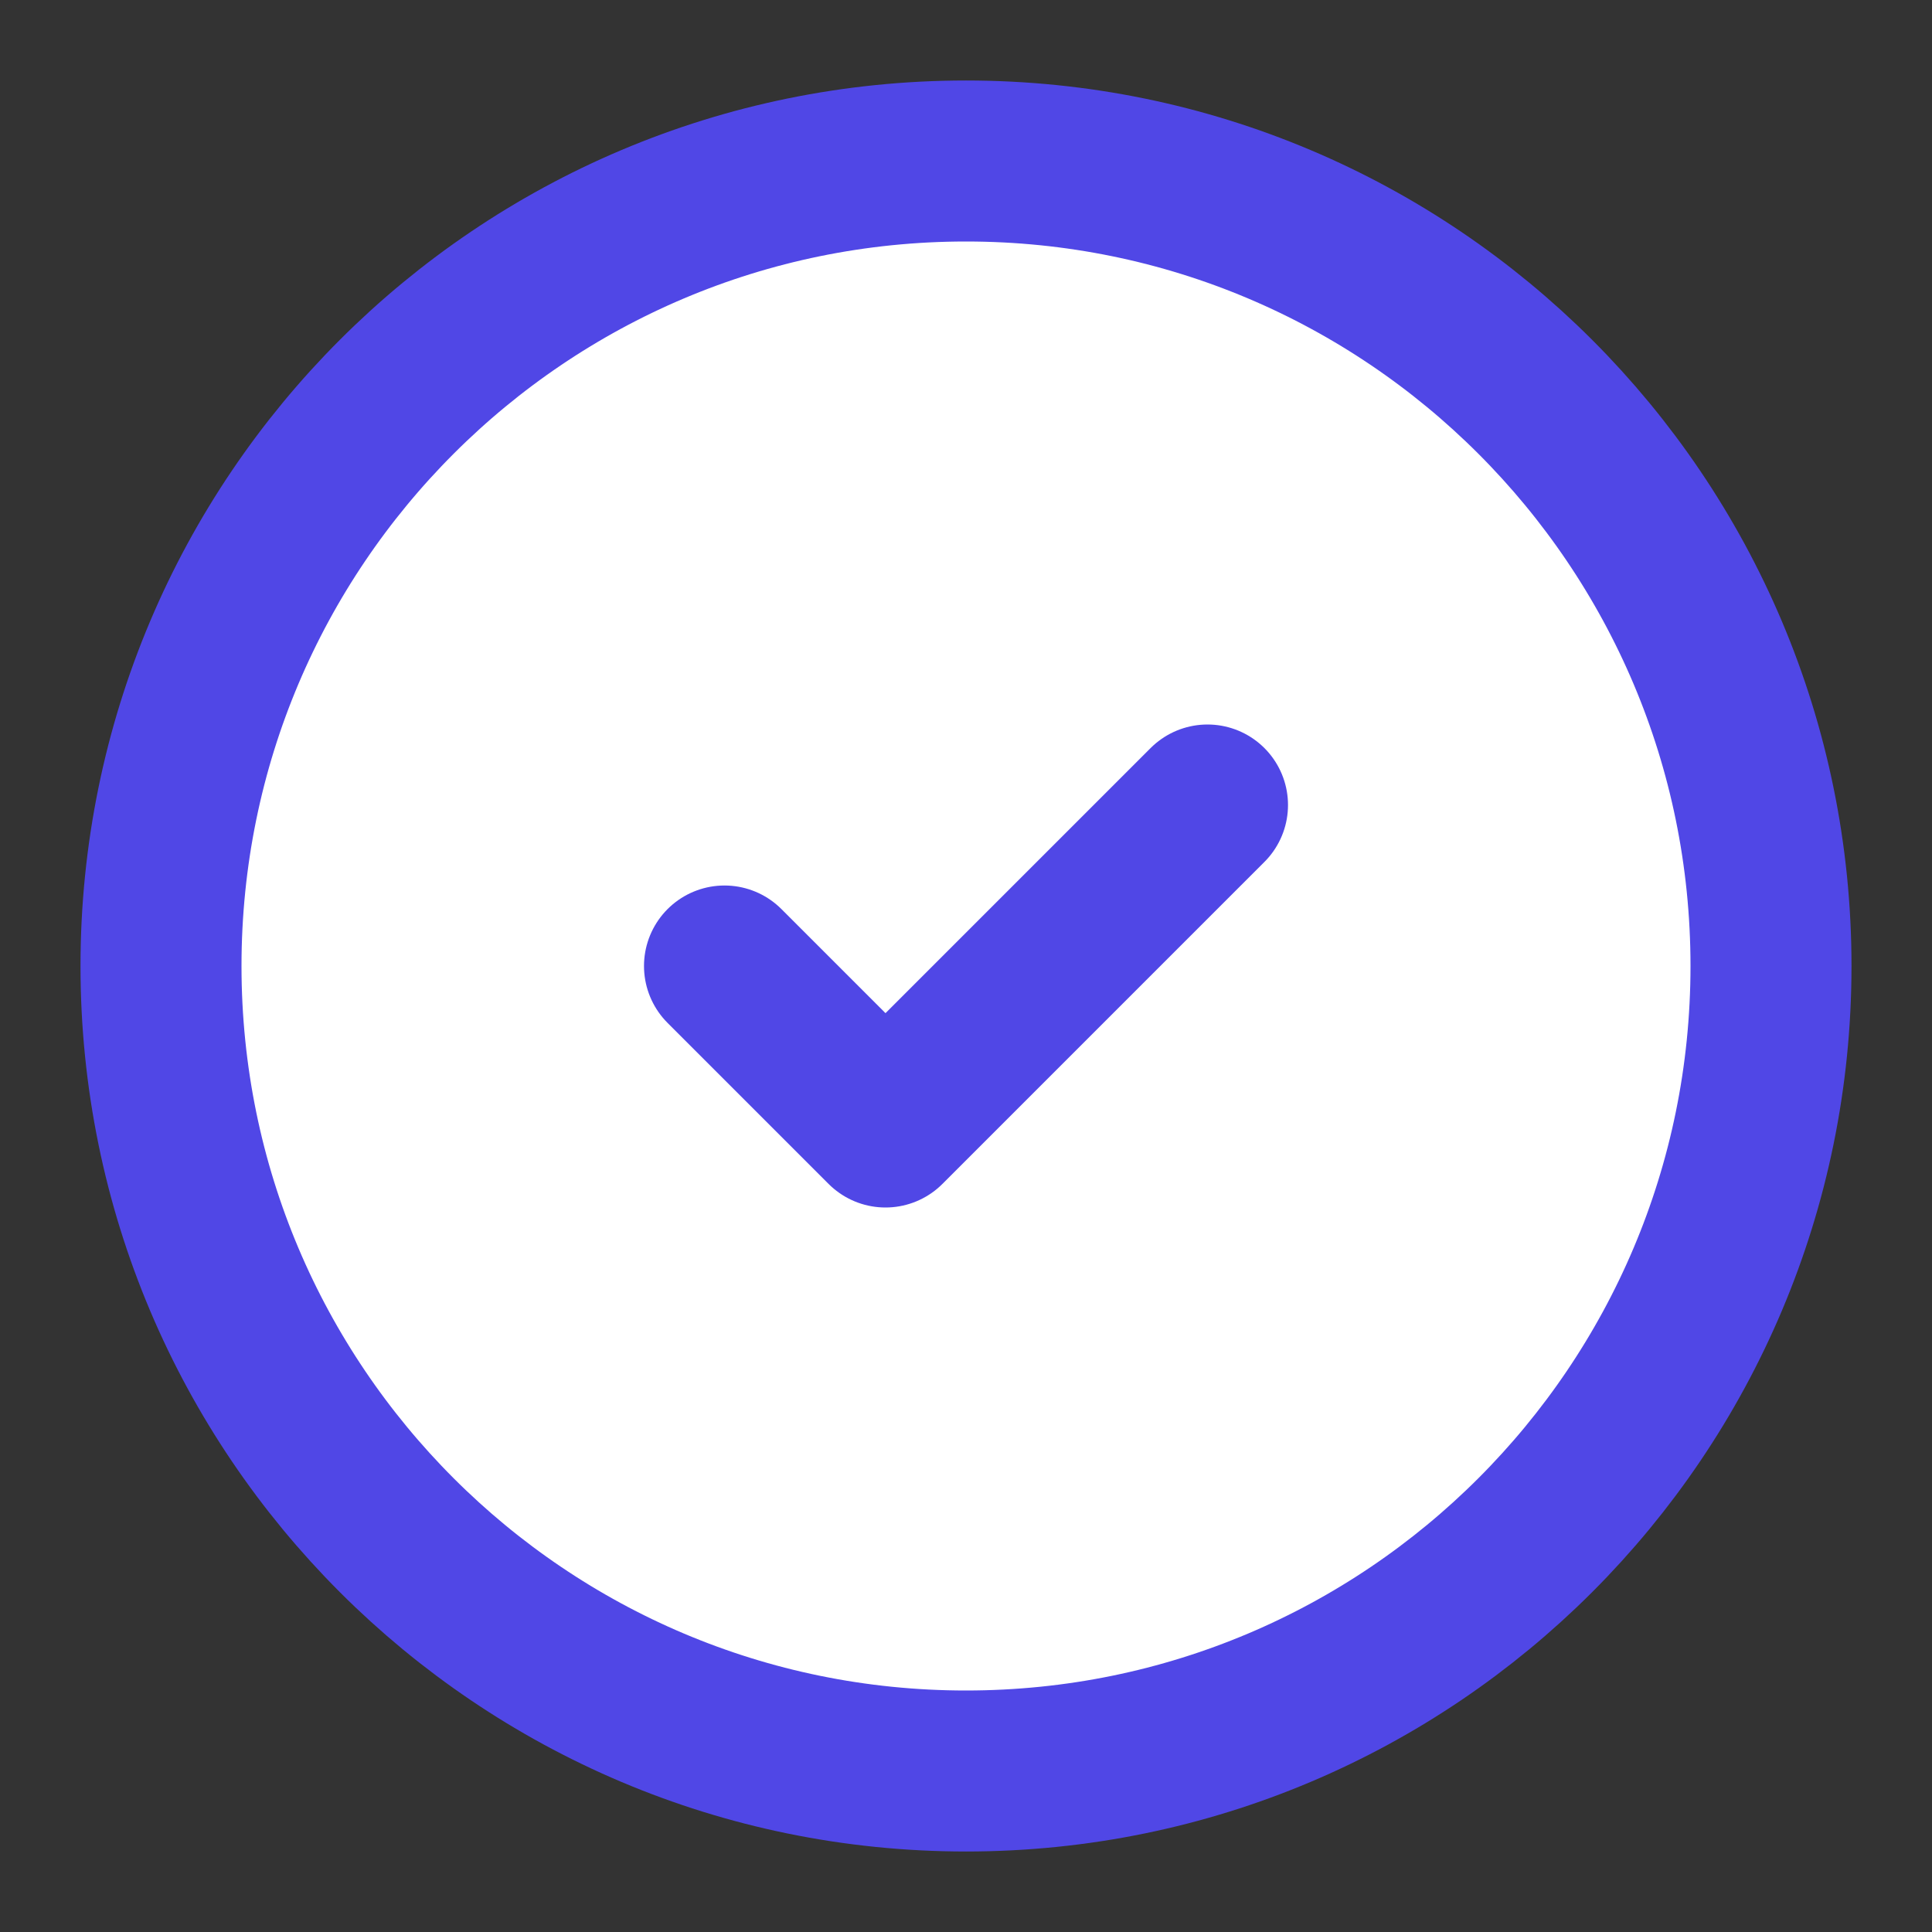
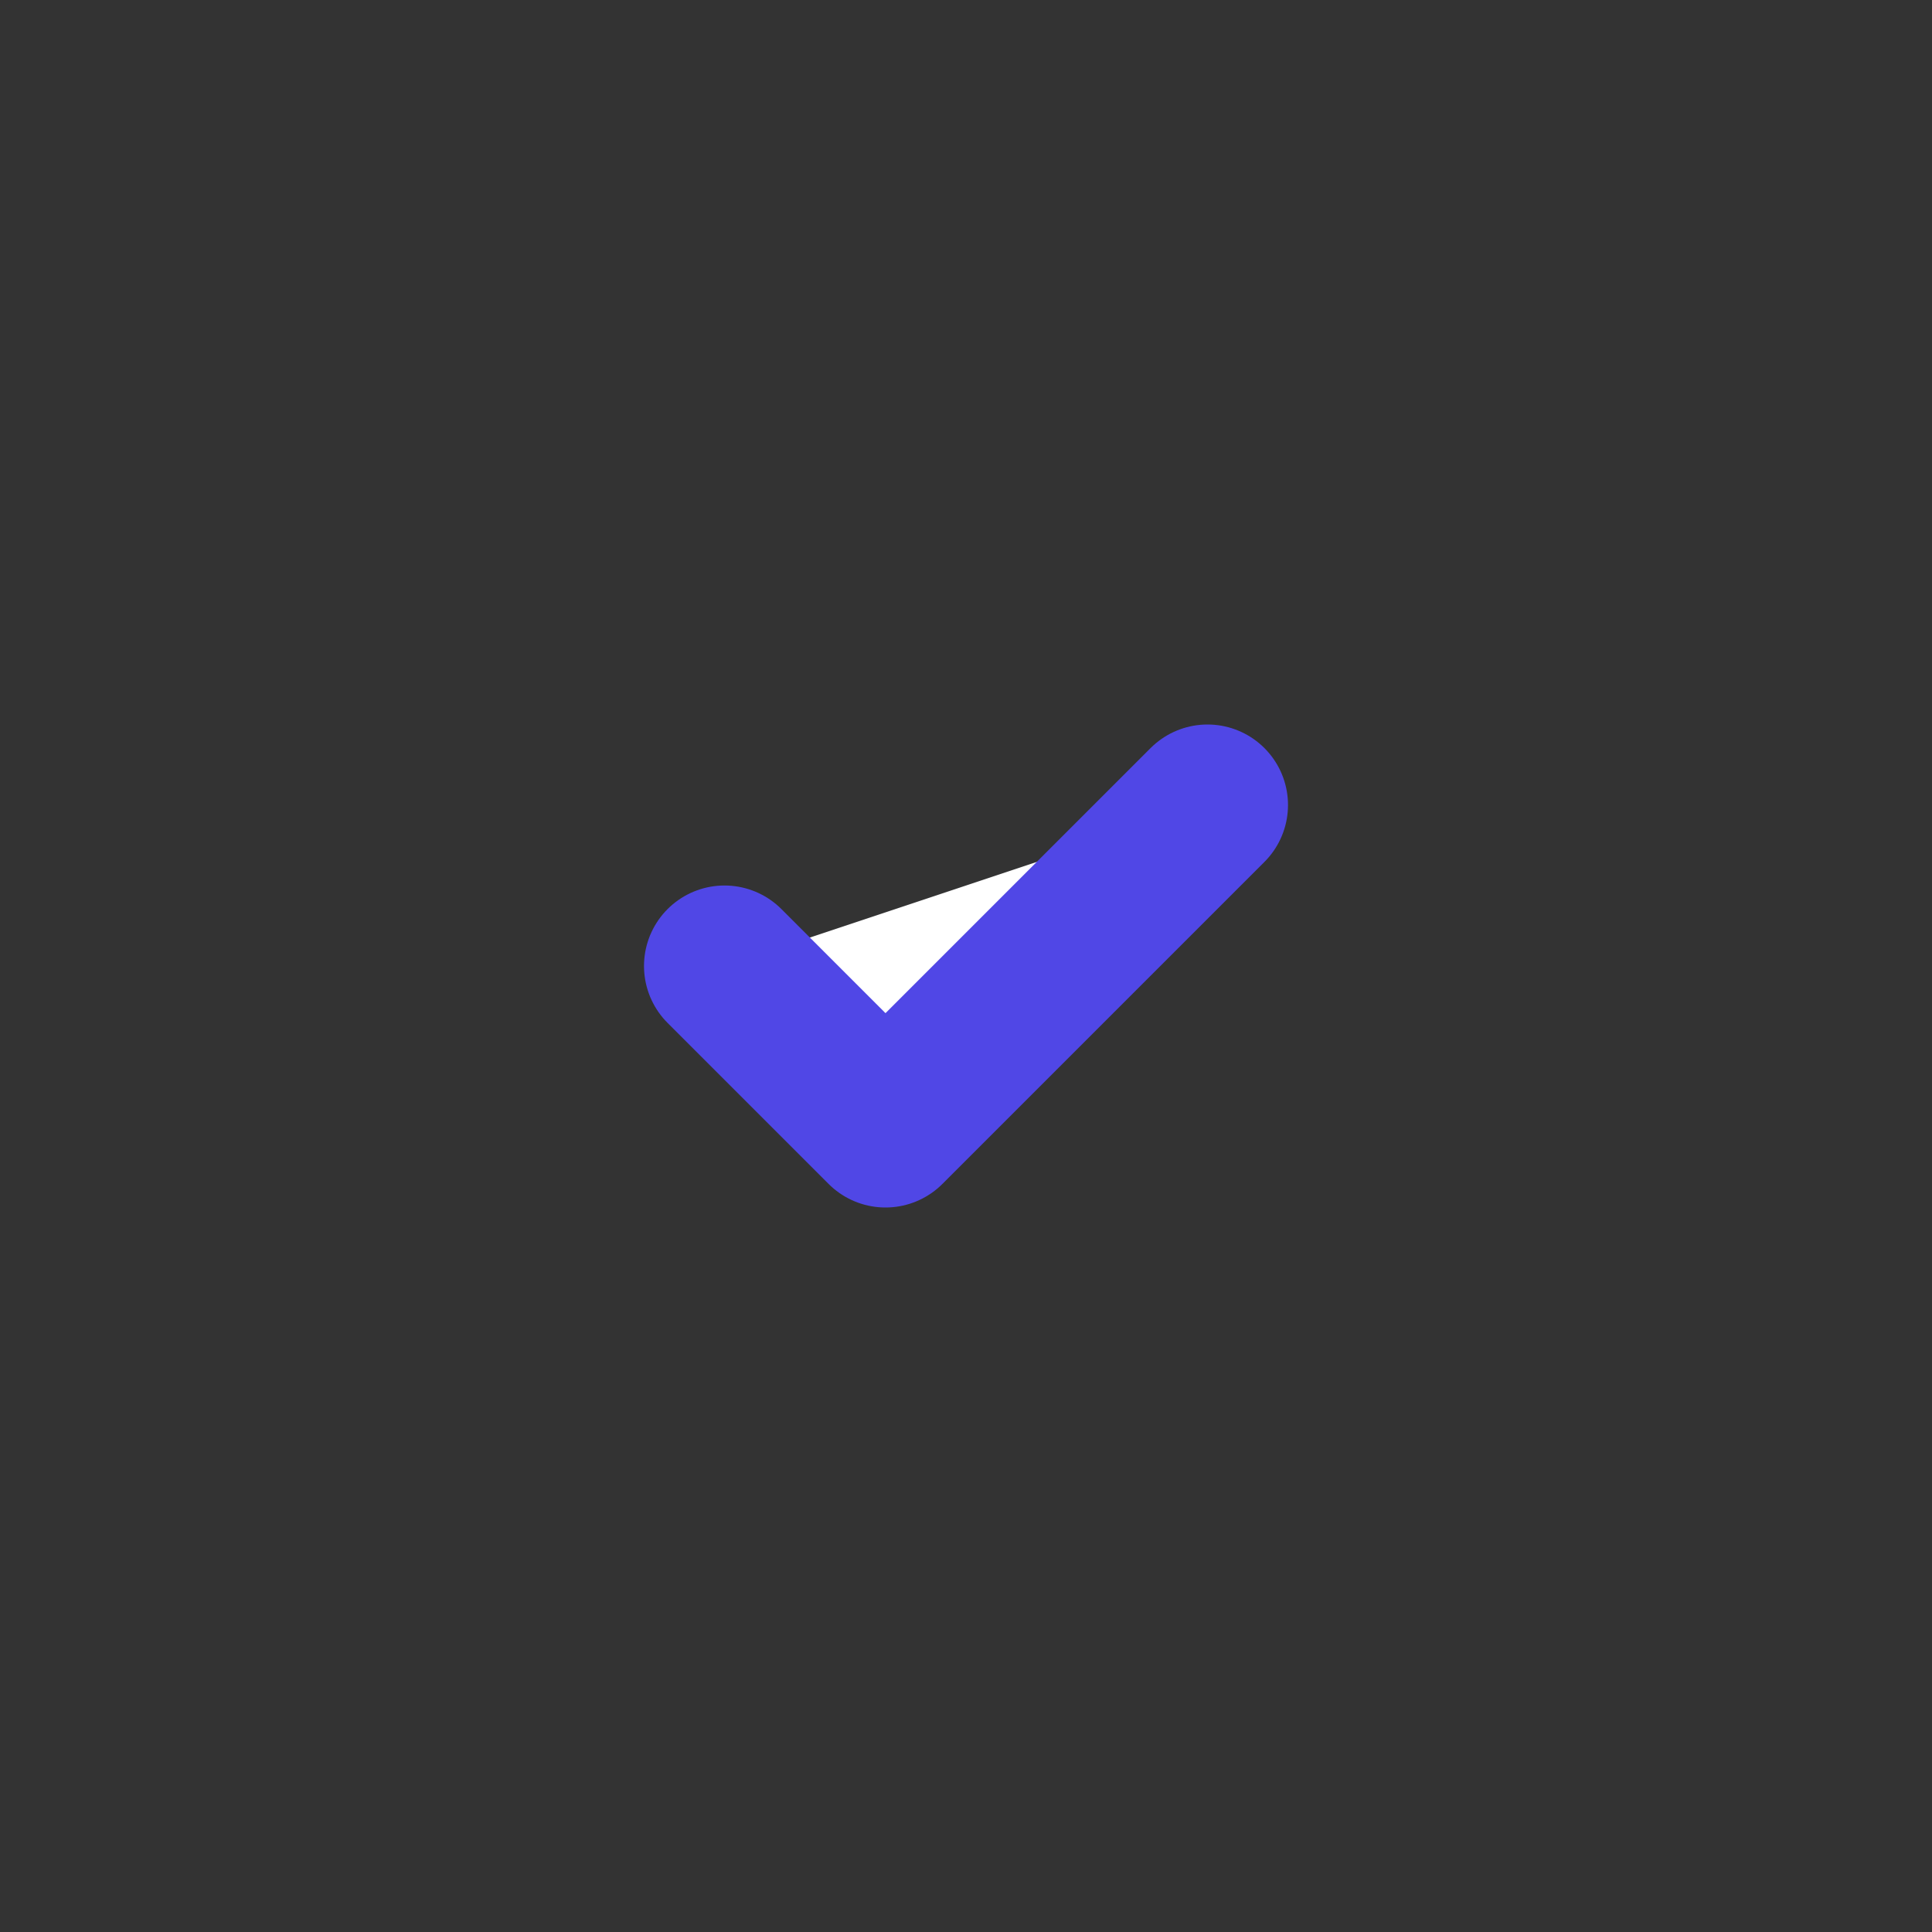
<svg xmlns="http://www.w3.org/2000/svg" width="24" height="24" viewBox="0 0 24 24" fill="none">
  <rect x="0" y="0" width="24" height="24" fill="#333333" stroke="none" />
-   <path d="M12 22C17.523 22 22 17.523 22 12C22 6.477 17.523 2 12 2C6.477 2 2 6.477 2 12C2 17.523 6.477 22 12 22Z" stroke="#5047E6" fill="white" stroke-width="2" stroke-linecap="round" stroke-linejoin="round" />
  <path d="M9 12L11 14L15 10" stroke="#5047E6" fill="white" stroke-width="2" stroke-linecap="round" stroke-linejoin="round" />
</svg>